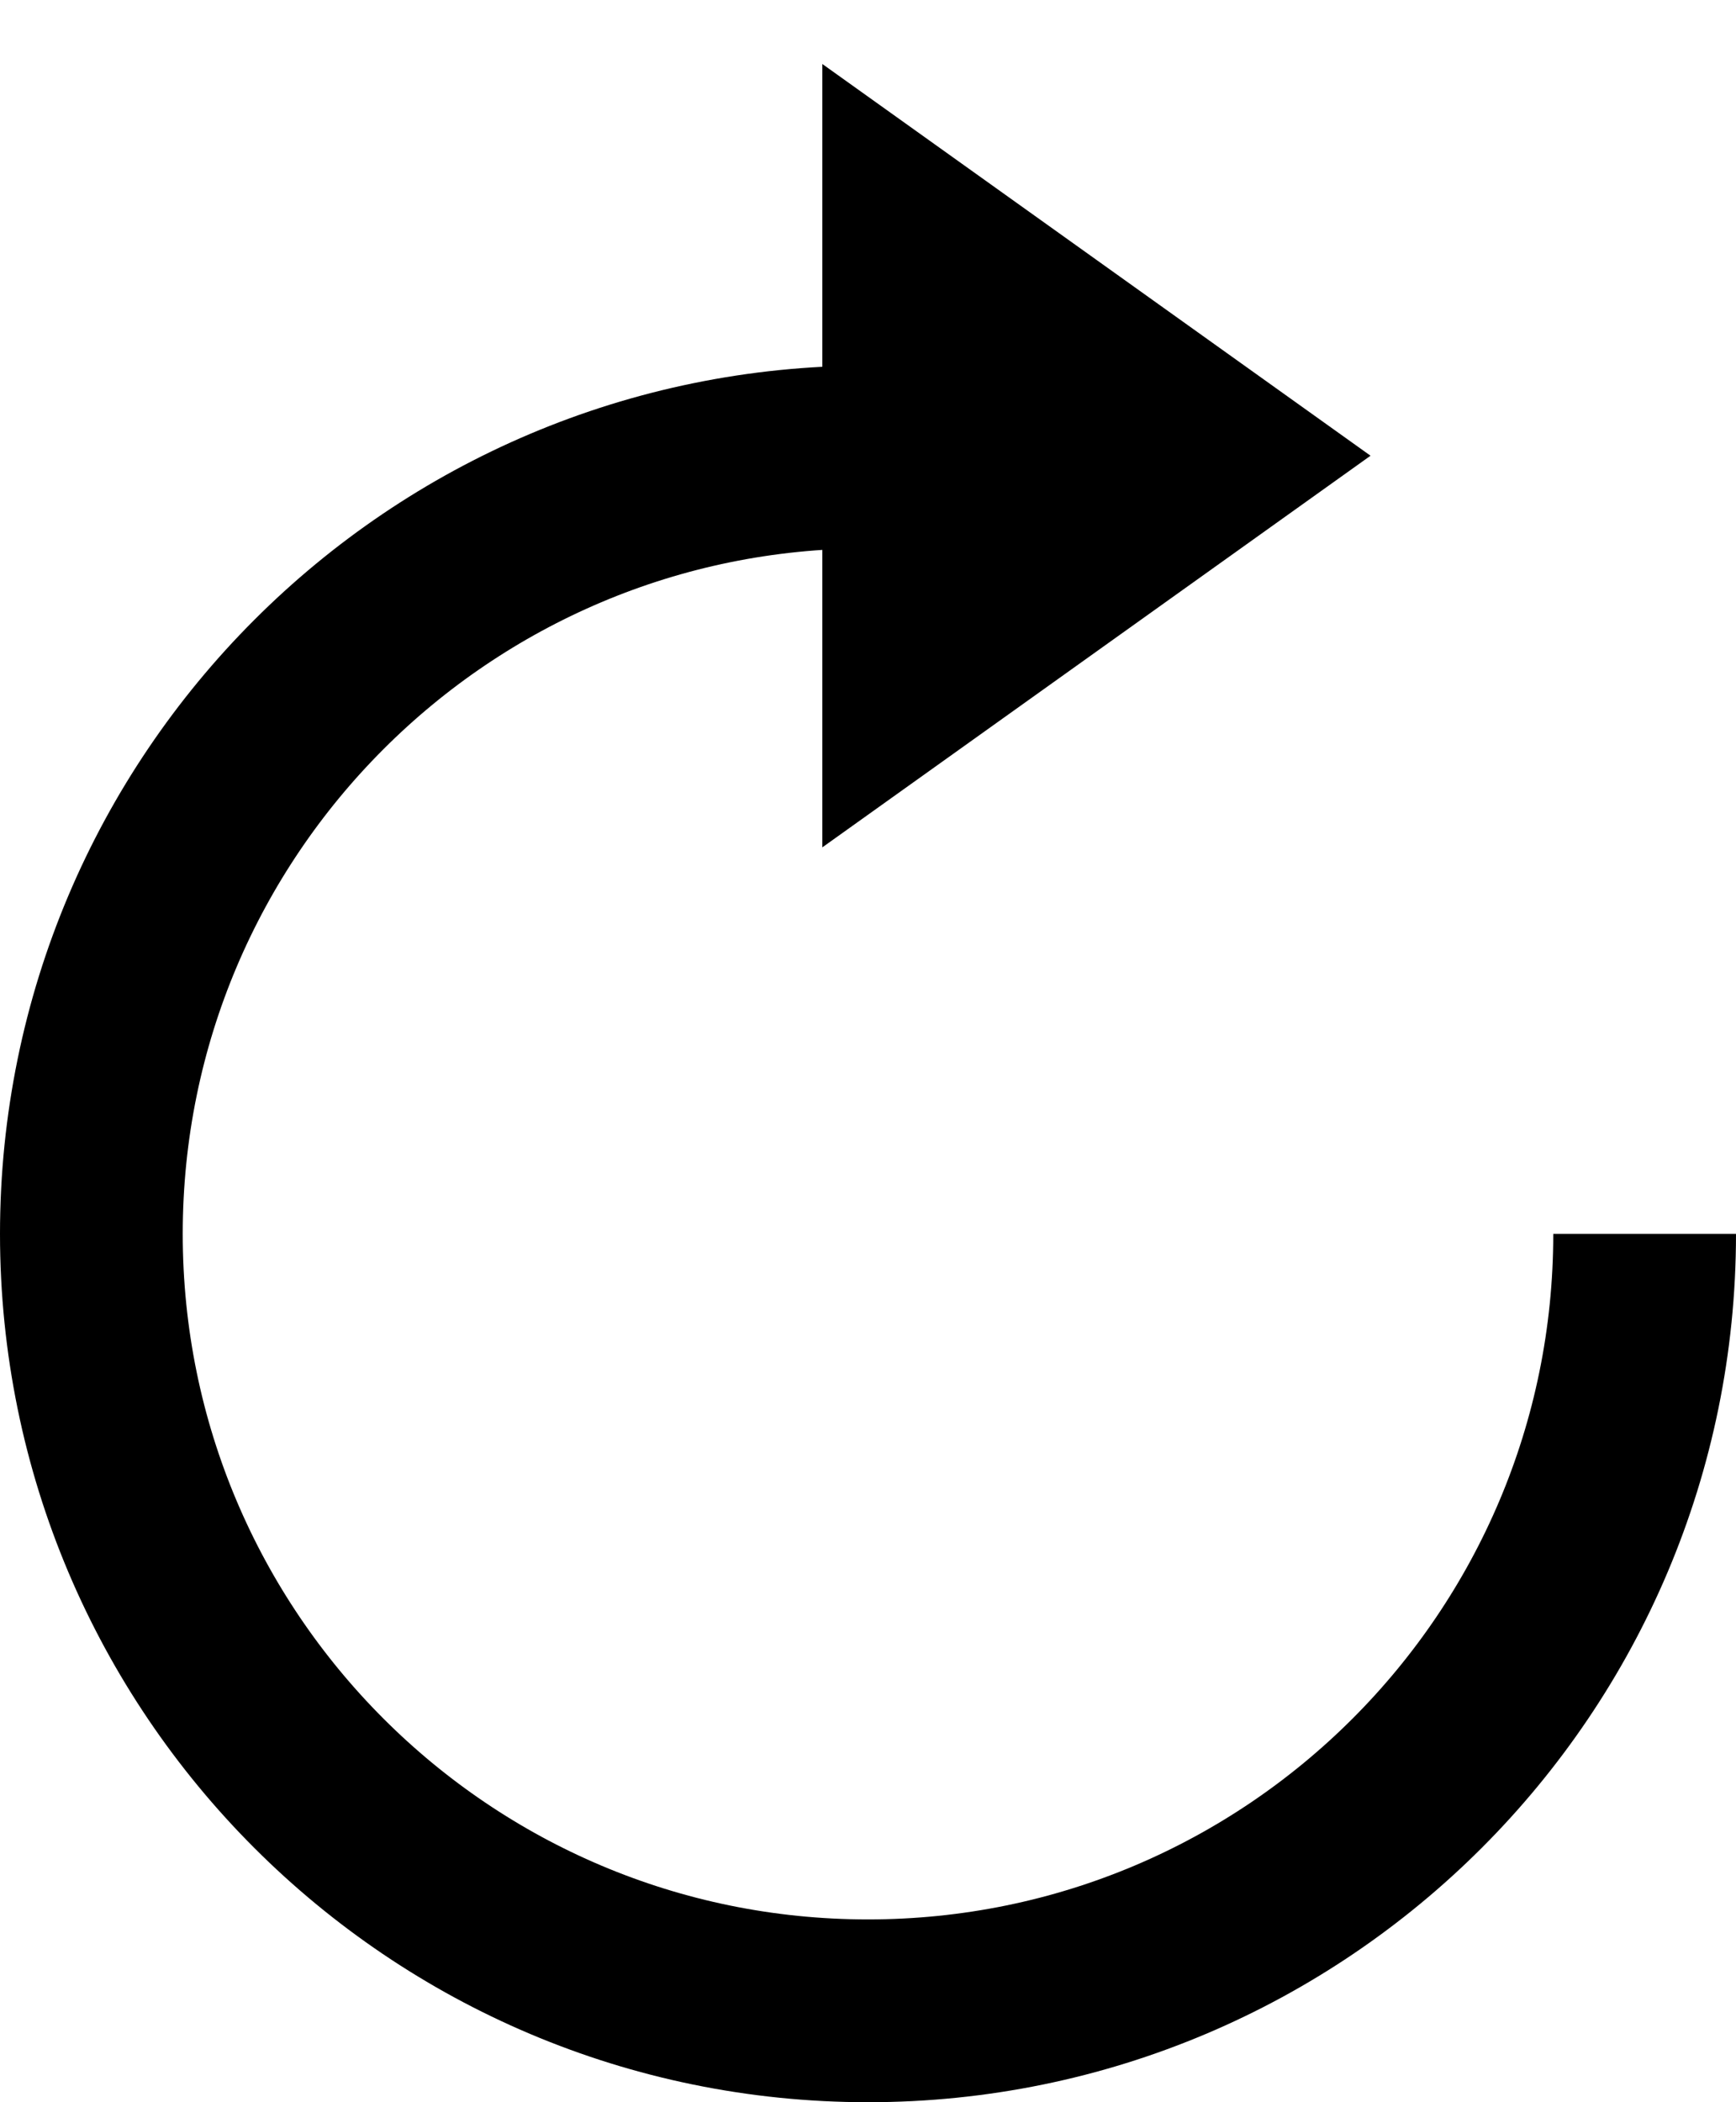
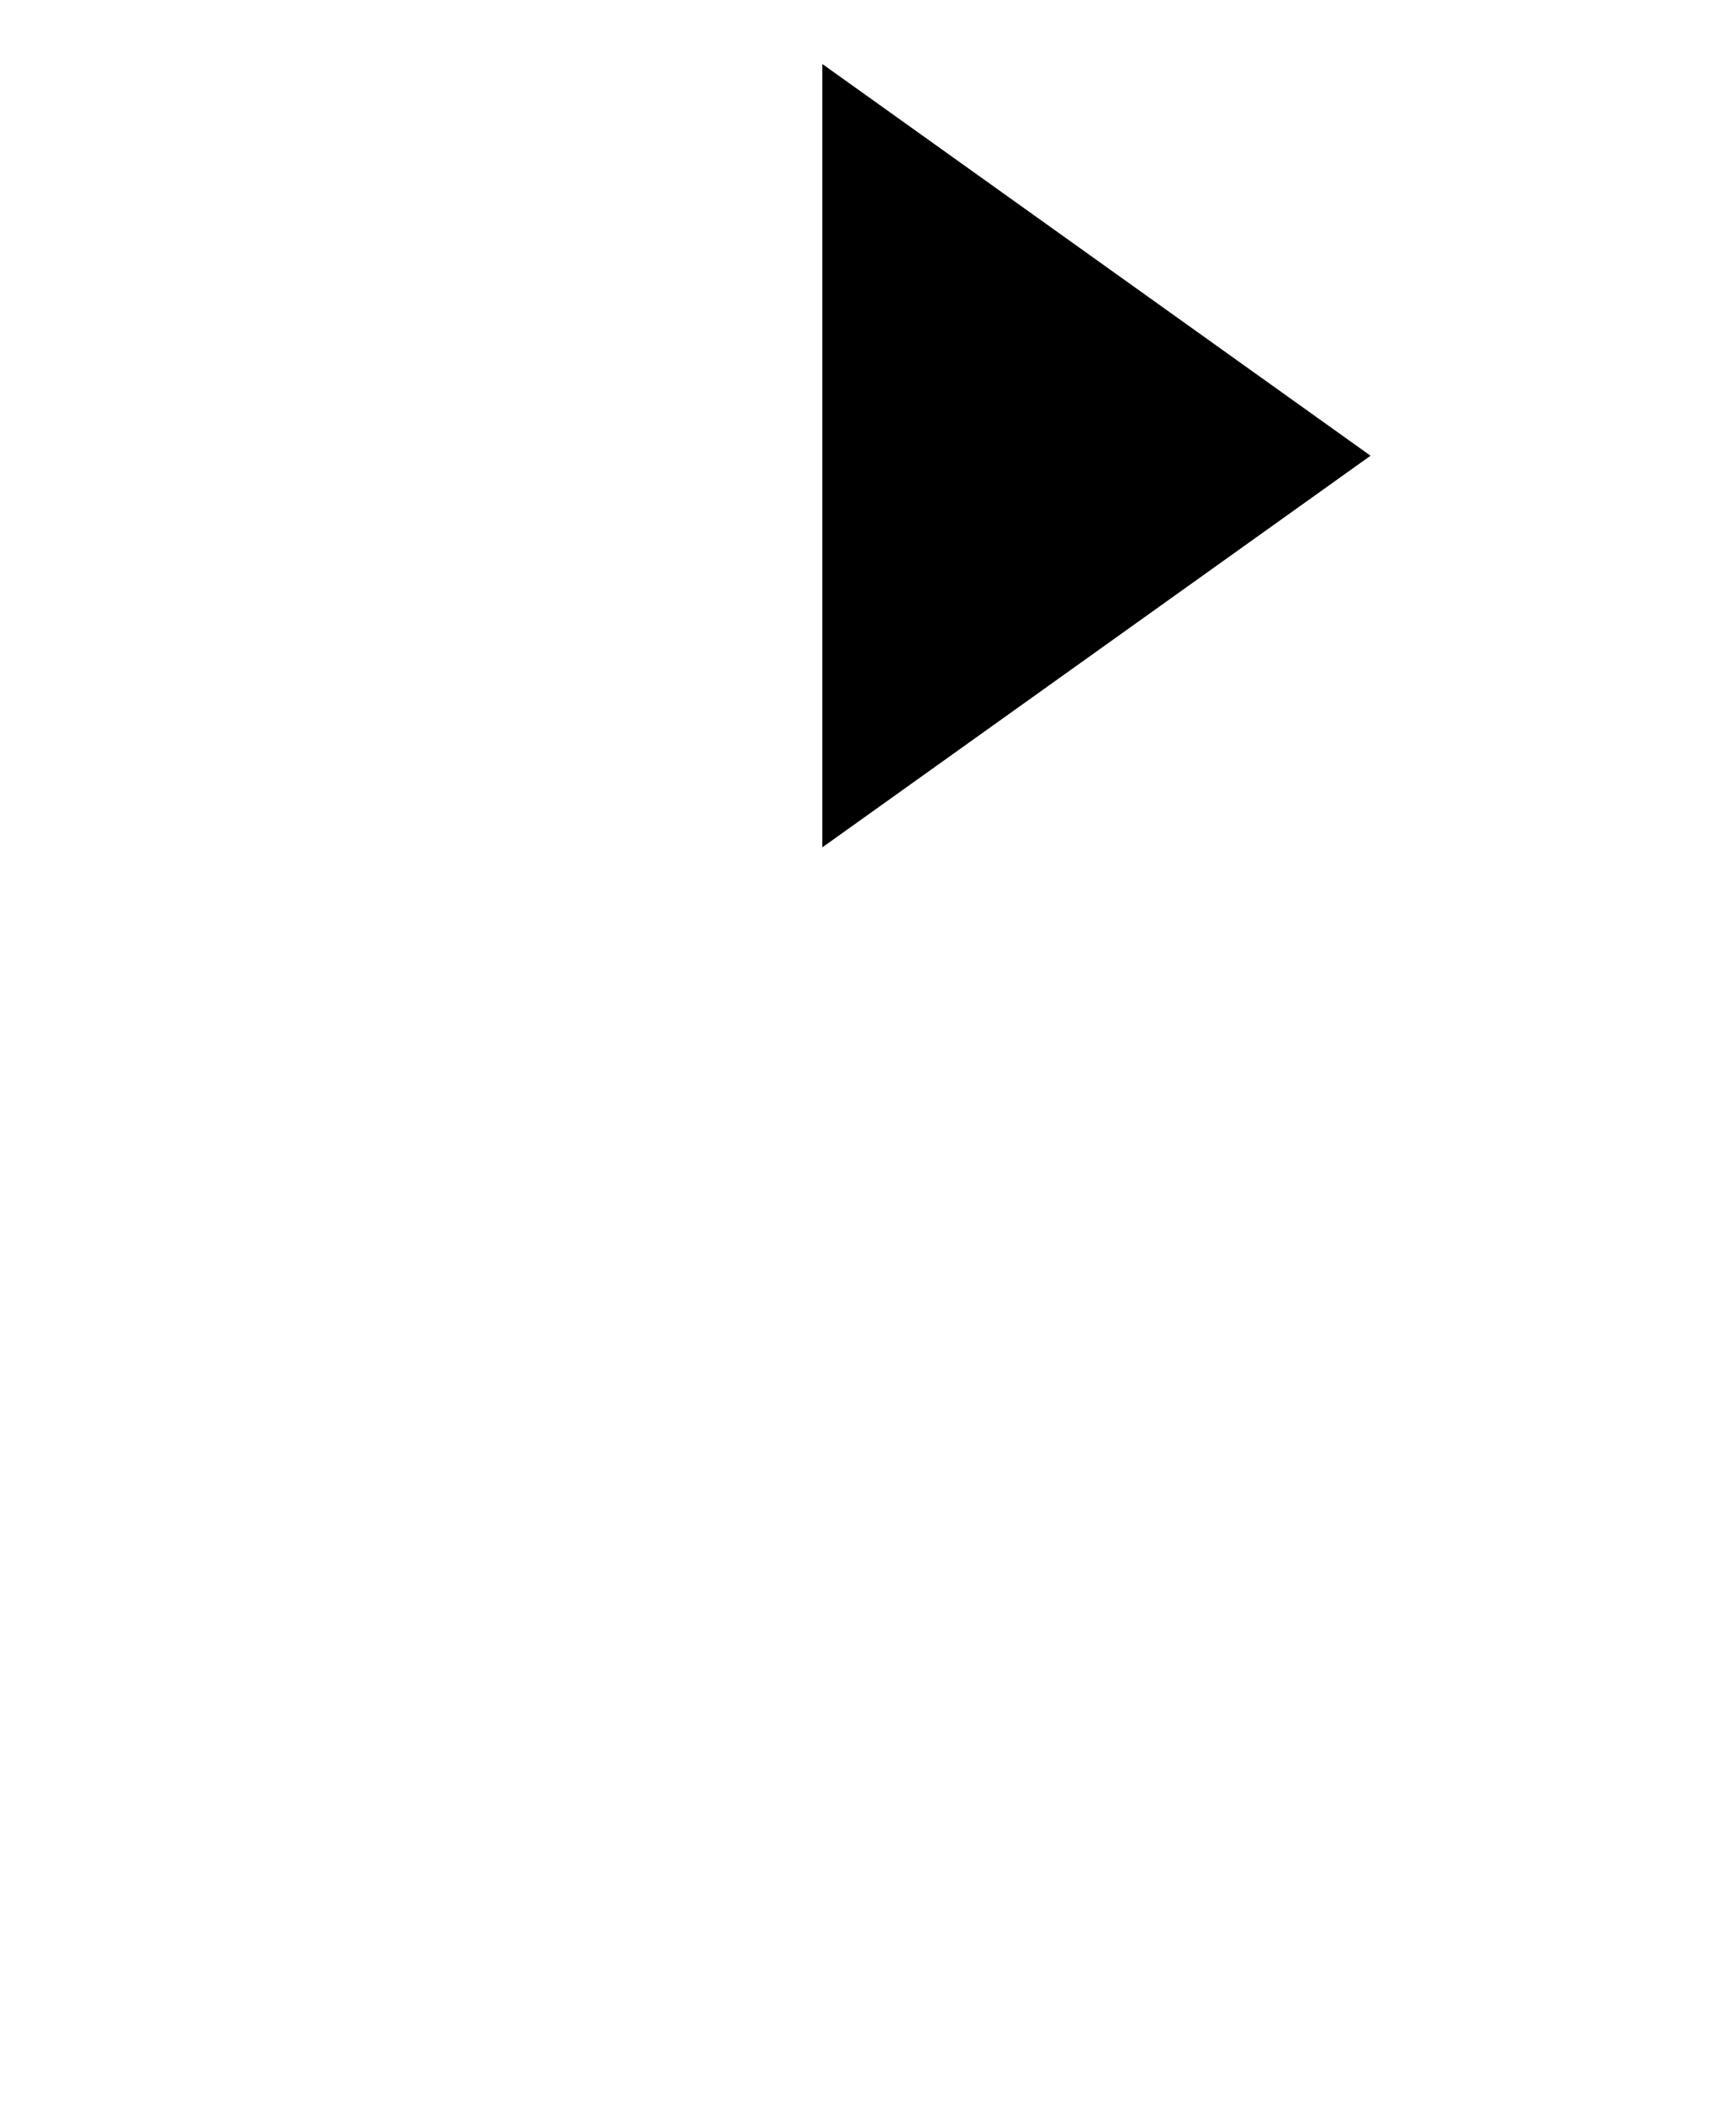
<svg xmlns="http://www.w3.org/2000/svg" width="19px" height="23px" viewBox="0 0 19 23" version="1.1">
  <title>Rotate</title>
  <desc>Created with Sketch.</desc>
  <defs />
  <g id="Page-1" stroke="none" stroke-width="1" fill="none" fill-rule="evenodd">
    <g id="Accountingbox---Factuur-detail---viewport-pdf-reader" transform="translate(-688, -429)">
      <g id="Rotate" transform="translate(689, 429)">
-         <path d="M8.5,22 C13.194,22 17,18.194 17,13.5 C17,8.806 13.194,5 8.5,5 C3.806,5 0,8.806 0,13.5" id="Oval-5" stroke="#000000" stroke-width="2" transform="translate(8.5, 13.5) rotate(180) translate(-8.5, -13.5) " />
        <polygon id="Triangle" fill="#000000" points="8 9.271 8 0.7 14 4.986" />
      </g>
    </g>
  </g>
</svg>